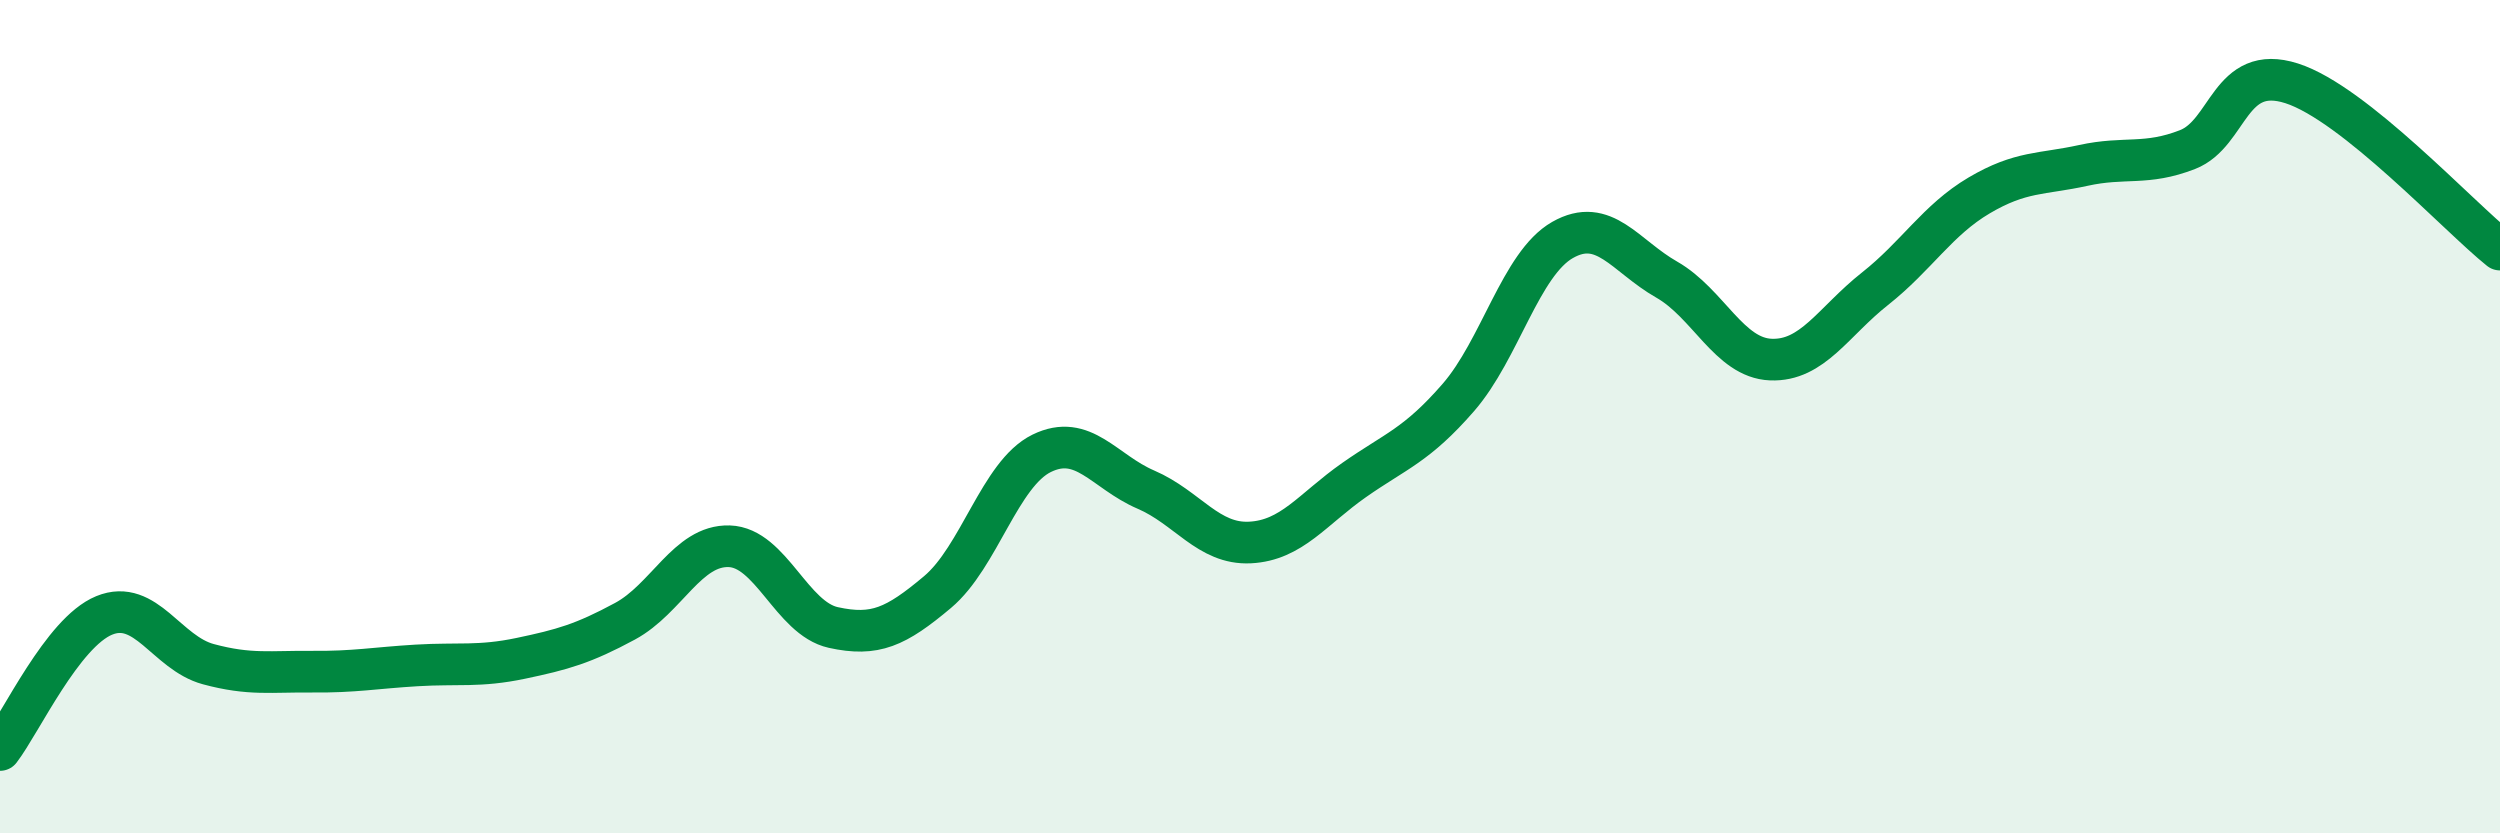
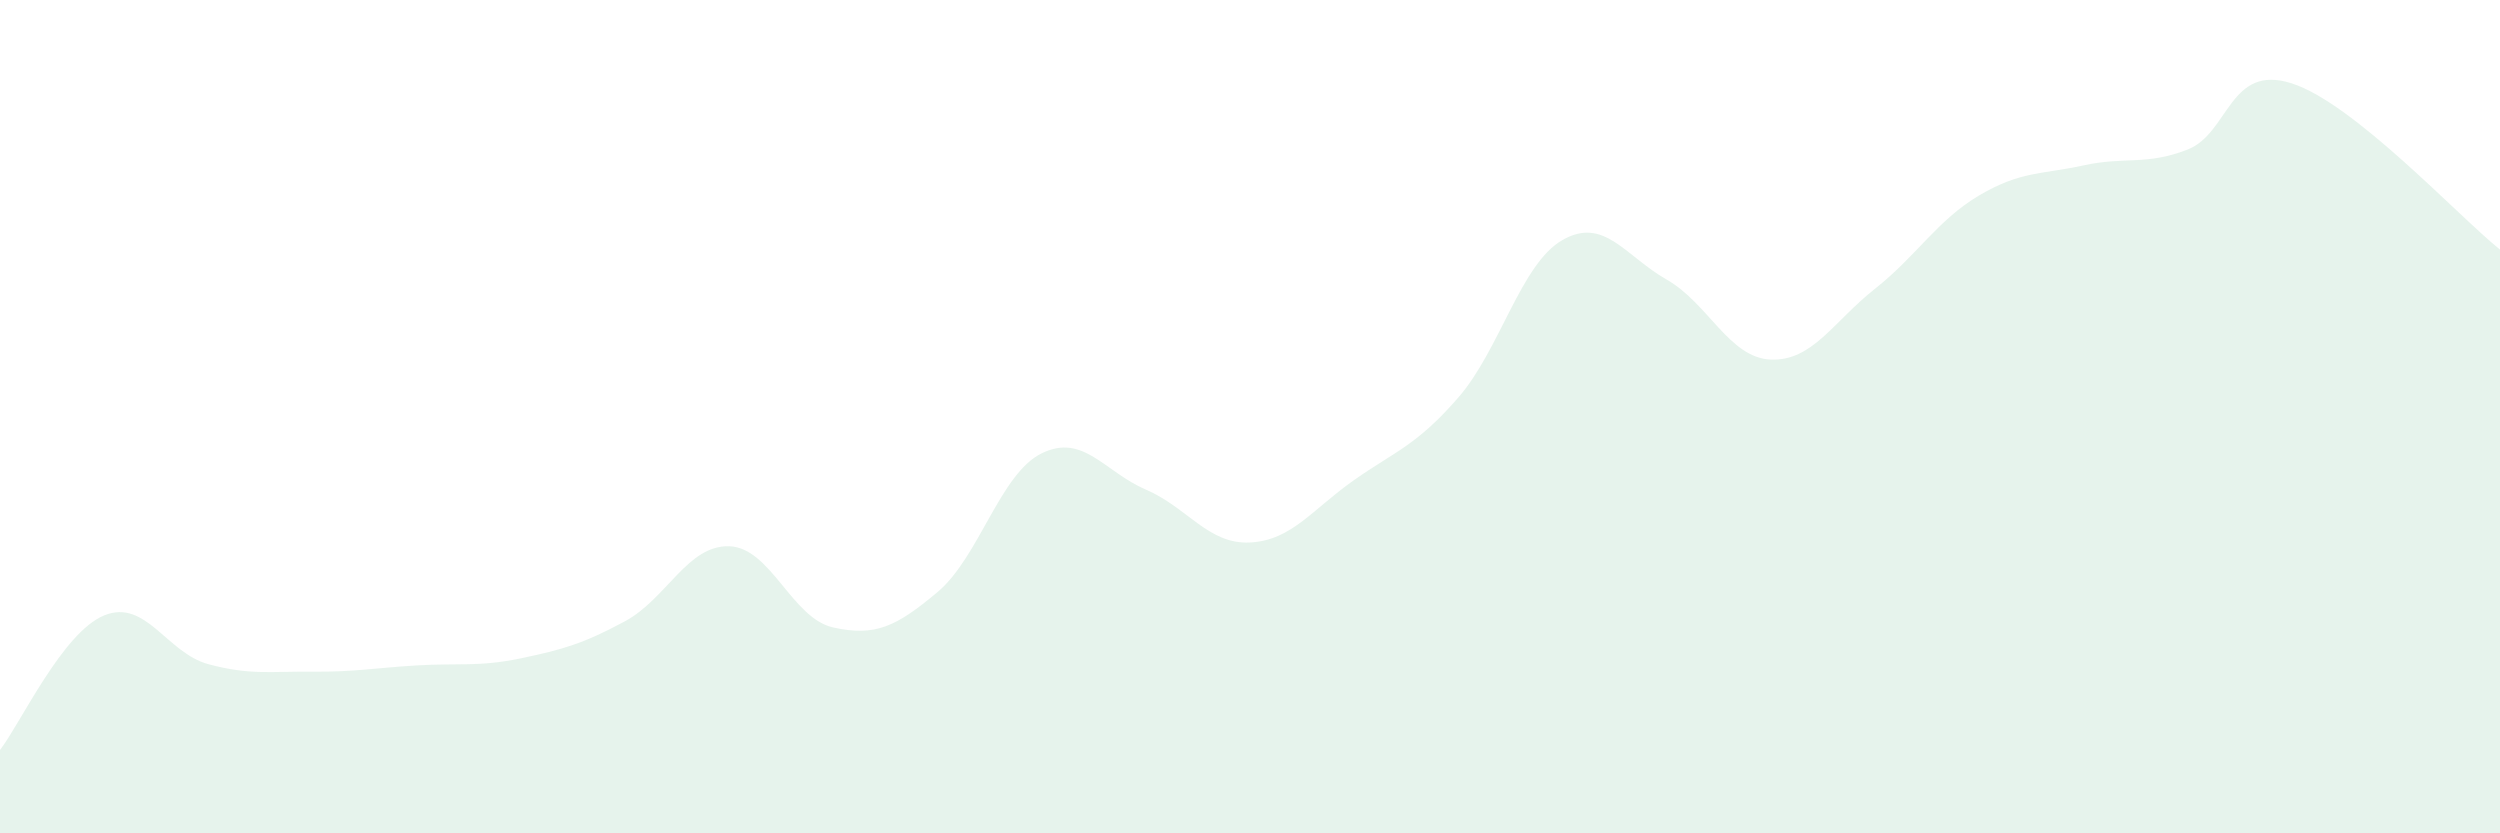
<svg xmlns="http://www.w3.org/2000/svg" width="60" height="20" viewBox="0 0 60 20">
  <path d="M 0,18 C 0.5,17.35 1.5,15.18 2.5,14.77 C 3.5,14.36 4,15.67 5,15.94 C 6,16.21 6.5,16.11 7.5,16.12 C 8.5,16.13 9,16.03 10,15.97 C 11,15.91 11.5,16.01 12.5,15.8 C 13.5,15.59 14,15.45 15,14.91 C 16,14.37 16.5,13.08 17.5,13.11 C 18.5,13.14 19,14.84 20,15.06 C 21,15.28 21.5,15.05 22.5,14.21 C 23.5,13.37 24,11.37 25,10.88 C 26,10.39 26.5,11.32 27.5,11.75 C 28.5,12.18 29,13.07 30,13.02 C 31,12.97 31.5,12.22 32.5,11.52 C 33.5,10.82 34,10.69 35,9.54 C 36,8.39 36.5,6.33 37.5,5.76 C 38.5,5.19 39,6.14 40,6.71 C 41,7.28 41.5,8.59 42.5,8.63 C 43.5,8.67 44,7.72 45,6.93 C 46,6.14 46.5,5.28 47.5,4.69 C 48.5,4.1 49,4.19 50,3.97 C 51,3.75 51.5,3.98 52.5,3.59 C 53.5,3.2 53.5,1.52 55,2 C 56.5,2.48 59,5.19 60,5.99L60 20L0 20Z" fill="#008740" opacity="0.1" stroke-linecap="round" stroke-linejoin="round" />
-   <path d="M 0,18 C 0.5,17.35 1.5,15.18 2.5,14.77 C 3.5,14.36 4,15.67 5,15.94 C 6,16.21 6.5,16.11 7.5,16.12 C 8.5,16.13 9,16.03 10,15.97 C 11,15.91 11.5,16.01 12.5,15.8 C 13.5,15.59 14,15.45 15,14.91 C 16,14.37 16.5,13.08 17.5,13.11 C 18.5,13.14 19,14.84 20,15.06 C 21,15.28 21.5,15.05 22.5,14.21 C 23.5,13.37 24,11.37 25,10.88 C 26,10.39 26.5,11.32 27.5,11.75 C 28.5,12.18 29,13.07 30,13.02 C 31,12.97 31.5,12.22 32.5,11.52 C 33.5,10.82 34,10.69 35,9.54 C 36,8.39 36.5,6.33 37.5,5.76 C 38.5,5.19 39,6.14 40,6.71 C 41,7.28 41.5,8.59 42.5,8.63 C 43.5,8.67 44,7.72 45,6.93 C 46,6.14 46.5,5.28 47.5,4.69 C 48.5,4.1 49,4.19 50,3.97 C 51,3.75 51.5,3.98 52.5,3.59 C 53.5,3.2 53.5,1.52 55,2 C 56.5,2.48 59,5.19 60,5.99" stroke="#008740" stroke-width="1" fill="none" stroke-linecap="round" stroke-linejoin="round" />
</svg>